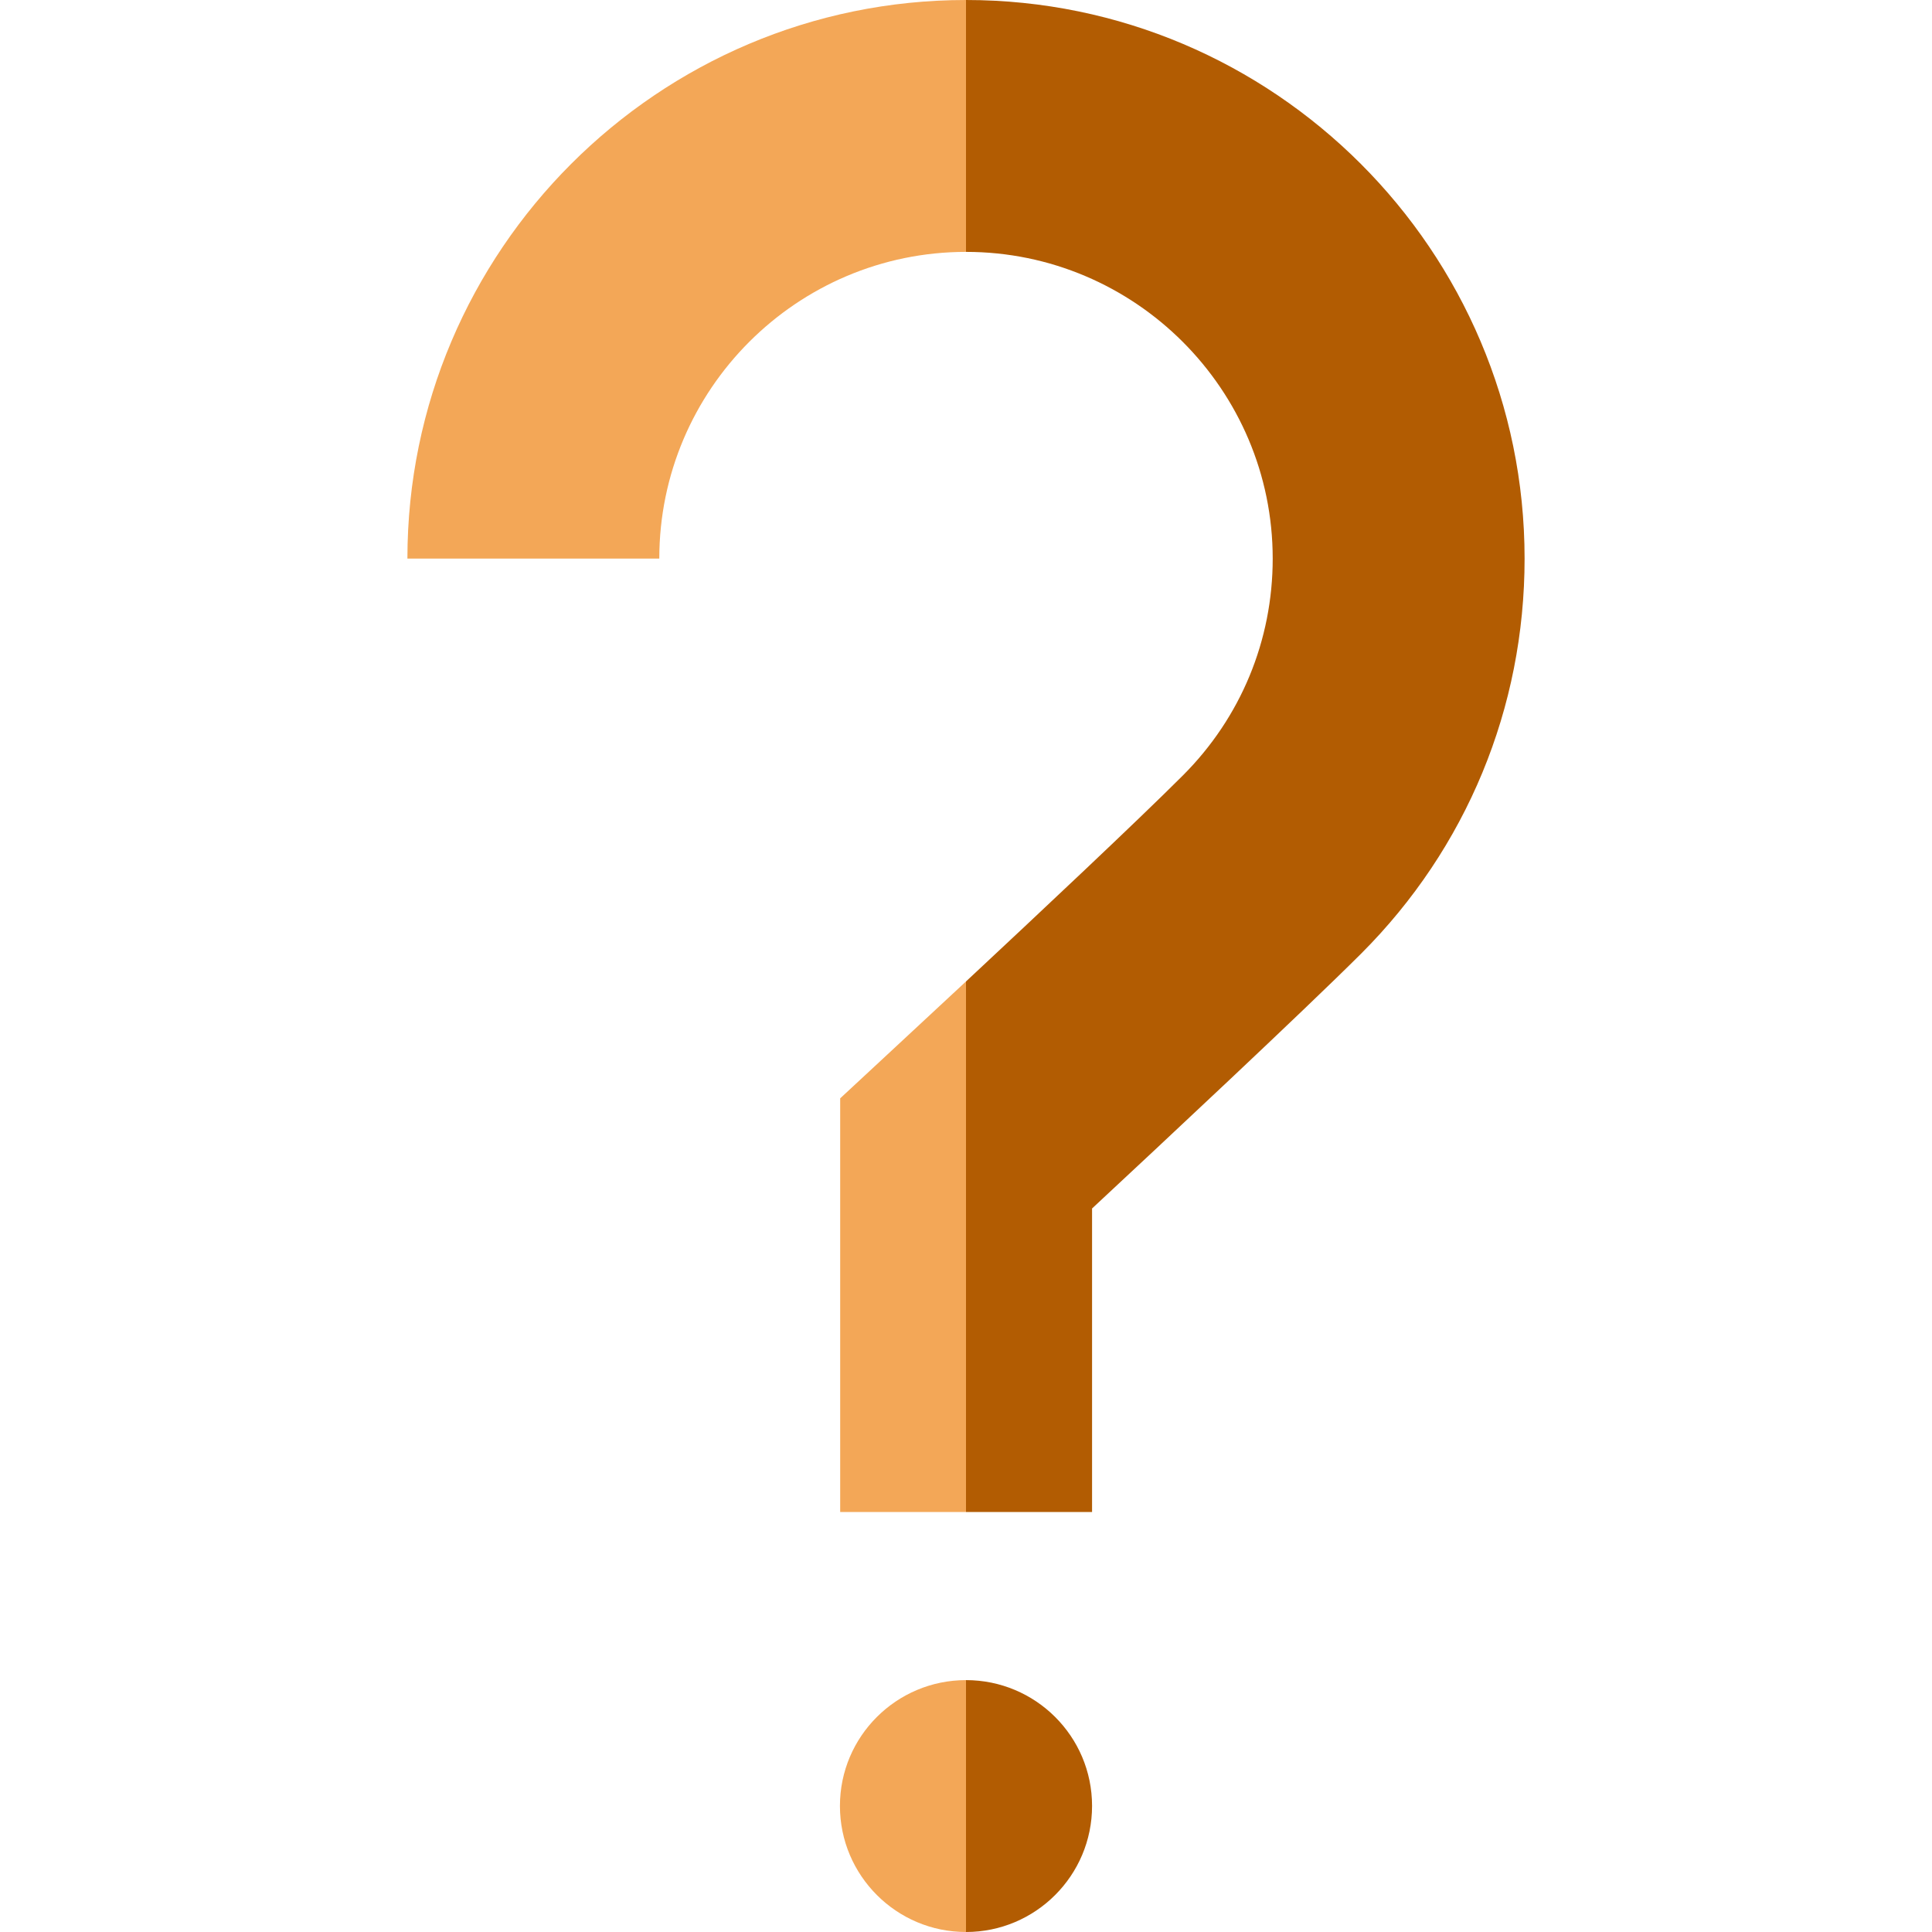
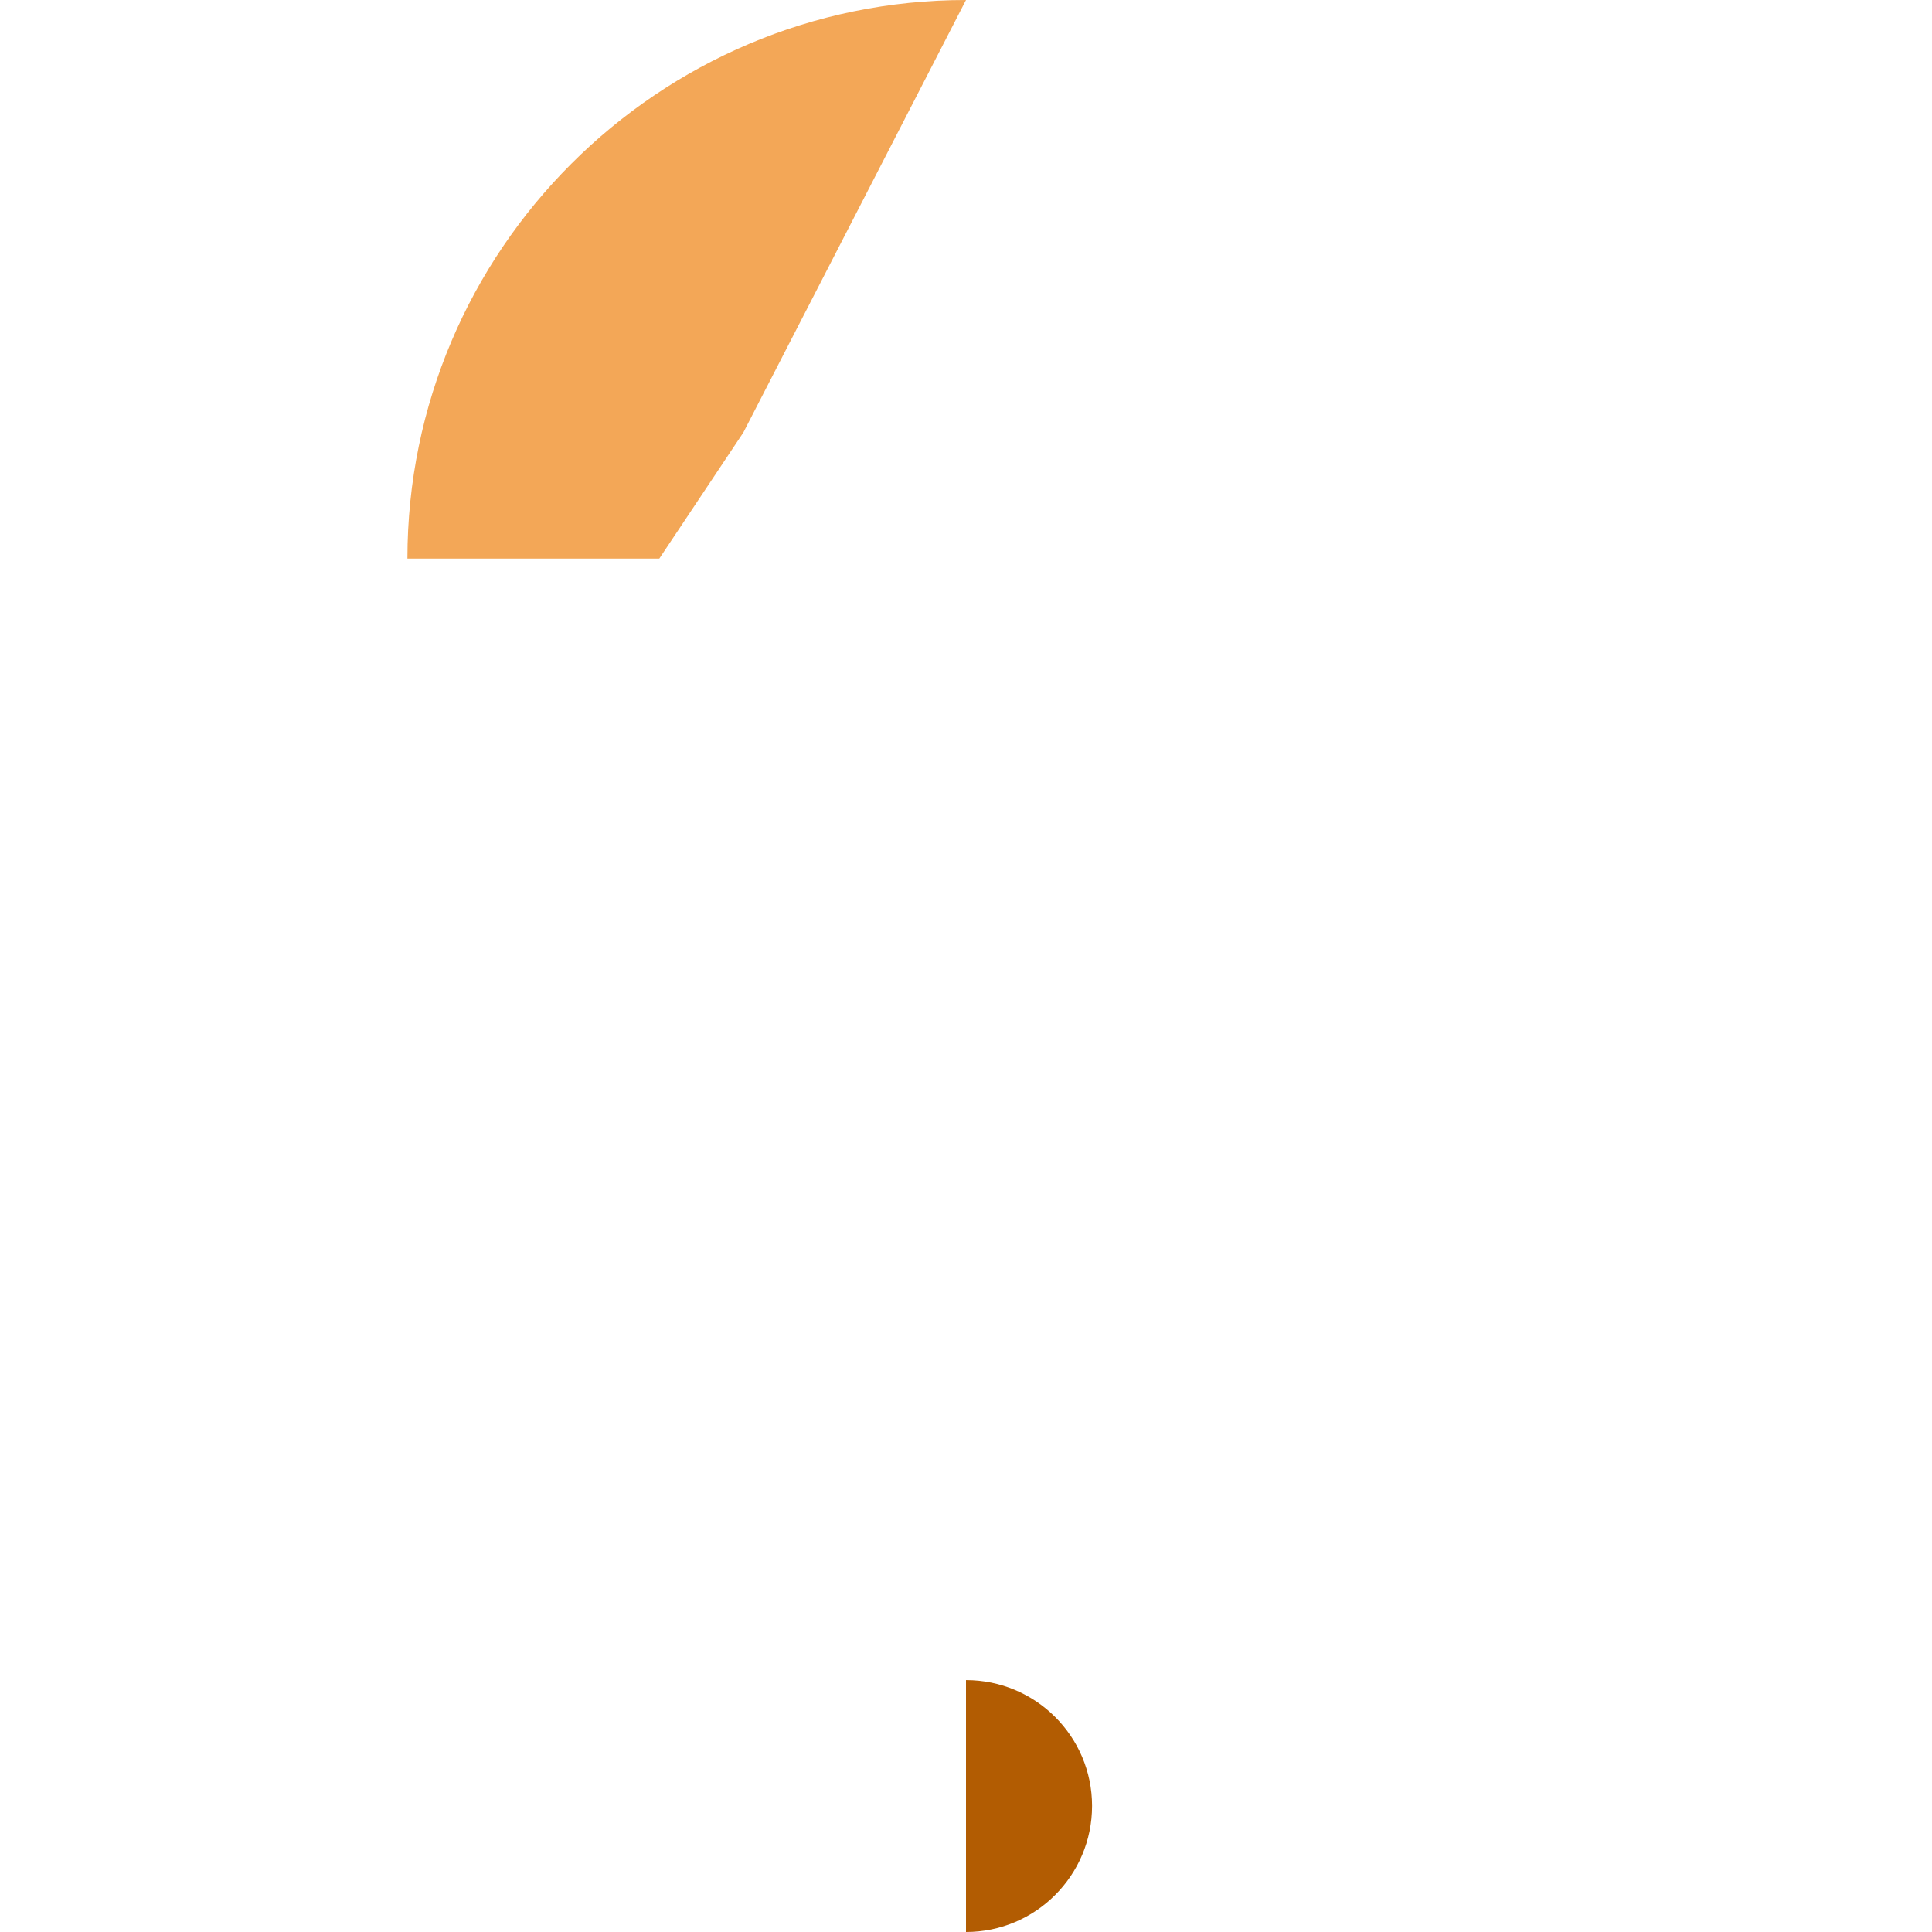
<svg xmlns="http://www.w3.org/2000/svg" id="Layer_1" x="0px" y="0px" viewBox="0 0 800 800" style="enable-background:new 0 0 800 800;" xml:space="preserve">
  <style type="text/css">	.st0{fill:#F3A757;}	.st1{fill:#B25C02;}</style>
  <g id="SVGRepo_bgCarrier" />
  <g id="SVGRepo_tracerCarrier" />
  <g id="SVGRepo_iconCarrier">
-     <path class="st0" d="M347.8,747.8c0,28.8,23.4,52.2,52.2,52.2l17.4-52.2L400,695.7C371.2,695.7,347.8,719,347.8,747.8z" />
    <path class="st1" d="M400,695.7V800c28.8,0,52.2-23.4,52.2-52.2S428.8,695.7,400,695.7z" />
    <g>
-       <path class="st0" d="M364.6,439.3l-16.7,15.5v171.3H400l34.8-109.9L400,406.4C380,425,364.9,439,364.6,439.3z" />
-       <path class="st0" d="M168.7,231.3H273c0-70,57-127,127-127l34.8-52.2L400,0C272.5,0,168.7,103.8,168.7,231.3z" />
+       <path class="st0" d="M168.7,231.3H273l34.8-52.2L400,0C272.5,0,168.7,103.8,168.7,231.3z" />
    </g>
-     <path class="st1" d="M400,0v104.3c70,0,127,57,127,127c0,33.9-13.2,65.8-37.2,89.8C471,339.9,430,378.4,400,406.4v219.7h52.2V500.4  c28.8-26.8,86.7-80.9,111.4-105.5c43.7-43.7,67.7-101.8,67.7-163.6C631.3,103.8,527.5,0,400,0z" />
  </g>
</svg>